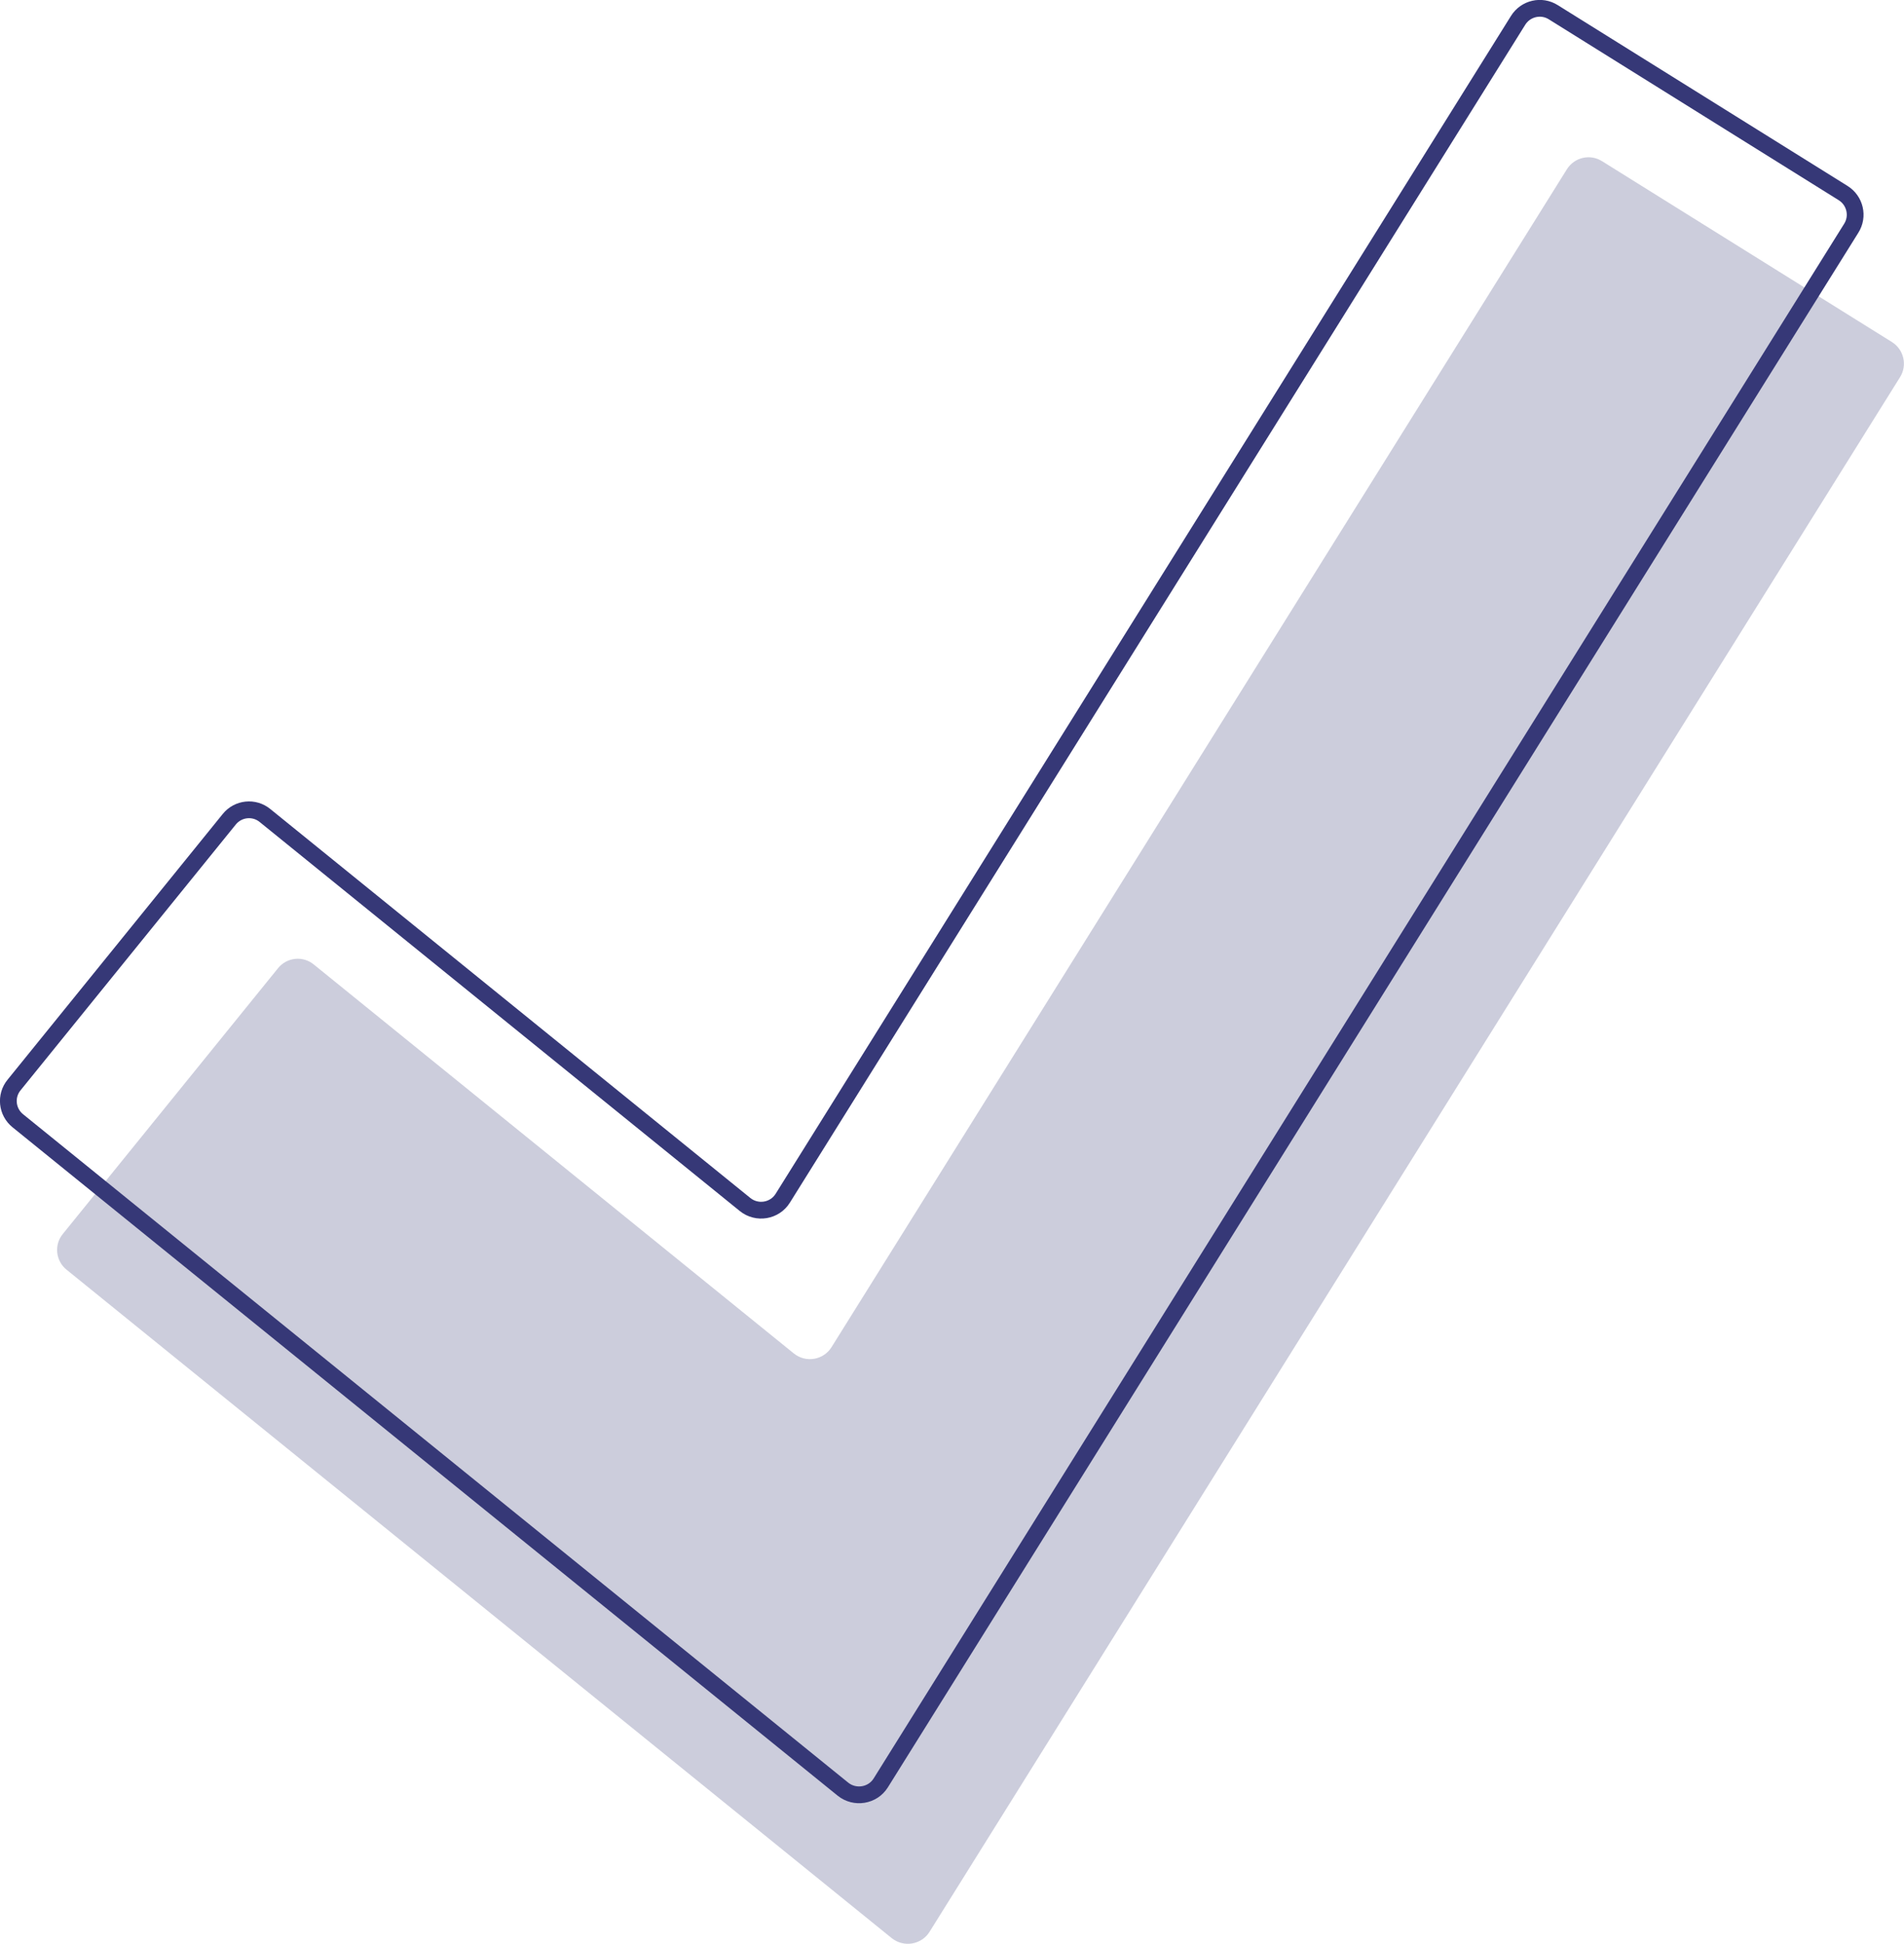
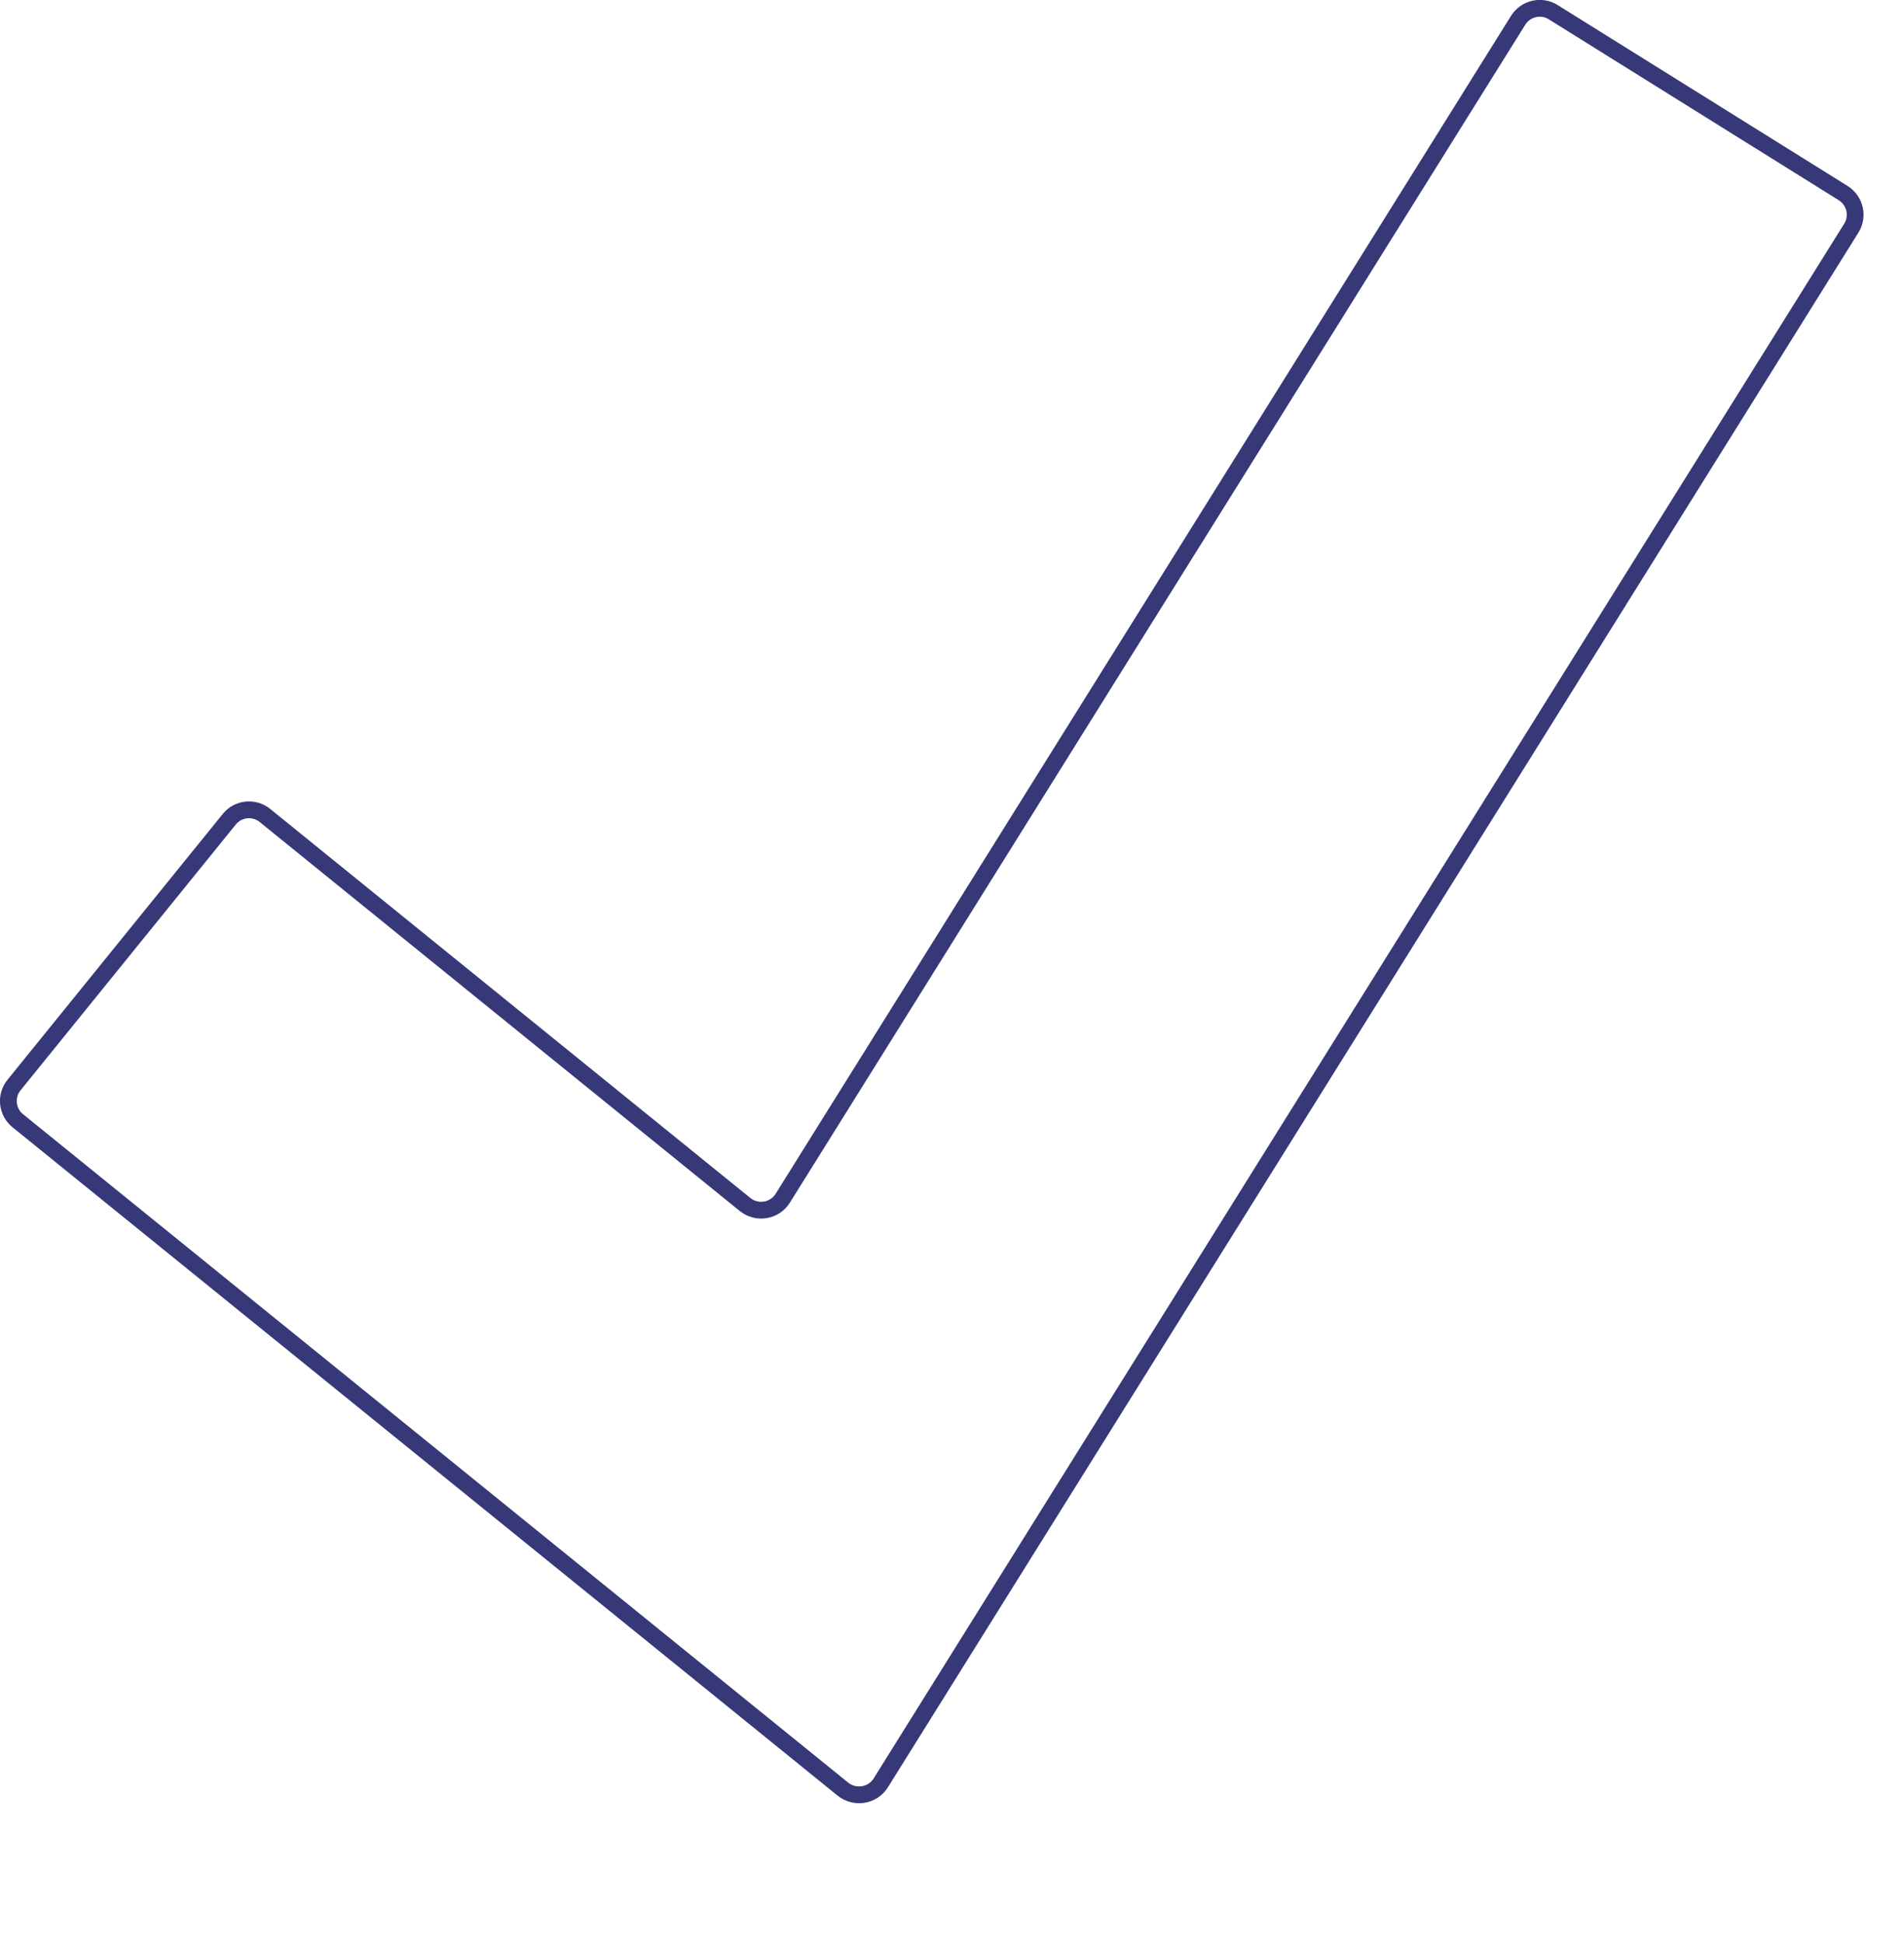
<svg xmlns="http://www.w3.org/2000/svg" id="Layer_1" data-name="Layer 1" viewBox="0 0 122.61 125.15">
  <defs>
    <style>
      .cls-1 {
        fill: none;
        stroke: #363877;
        stroke-miterlimit: 10;
        stroke-width: 1.08px;
      }

      .cls-2 {
        fill: #363877;
        isolation: isolate;
        opacity: .25;
      }
    </style>
  </defs>
  <g id="Outline">
-     <path class="cls-2" d="M57.42,124.78L4.29,81.75c-.71-.57-.82-1.61-.24-2.31l13.85-17.1c.57-.71,1.61-.82,2.31-.24l30.91,25.04c.77,.62,1.91,.43,2.43-.41L100.9,10.9c.48-.77,1.5-1.01,2.27-.52l18.66,11.64c.77,.48,1.01,1.5,.52,2.27L59.85,124.39c-.52,.82-1.66,1.01-2.43,.39Z" />
    <path class="cls-1" d="M54.28,115.19L1.15,72.16c-.71-.57-.82-1.61-.24-2.31l13.85-17.1c.57-.71,1.61-.82,2.31-.24l30.91,25.04c.77,.62,1.91,.43,2.43-.41L97.76,1.31c.48-.77,1.5-1.01,2.27-.52l18.66,11.64c.77,.48,1.01,1.5,.52,2.27L56.71,114.8c-.52,.82-1.66,1.01-2.43,.39Z" />
  </g>
</svg>